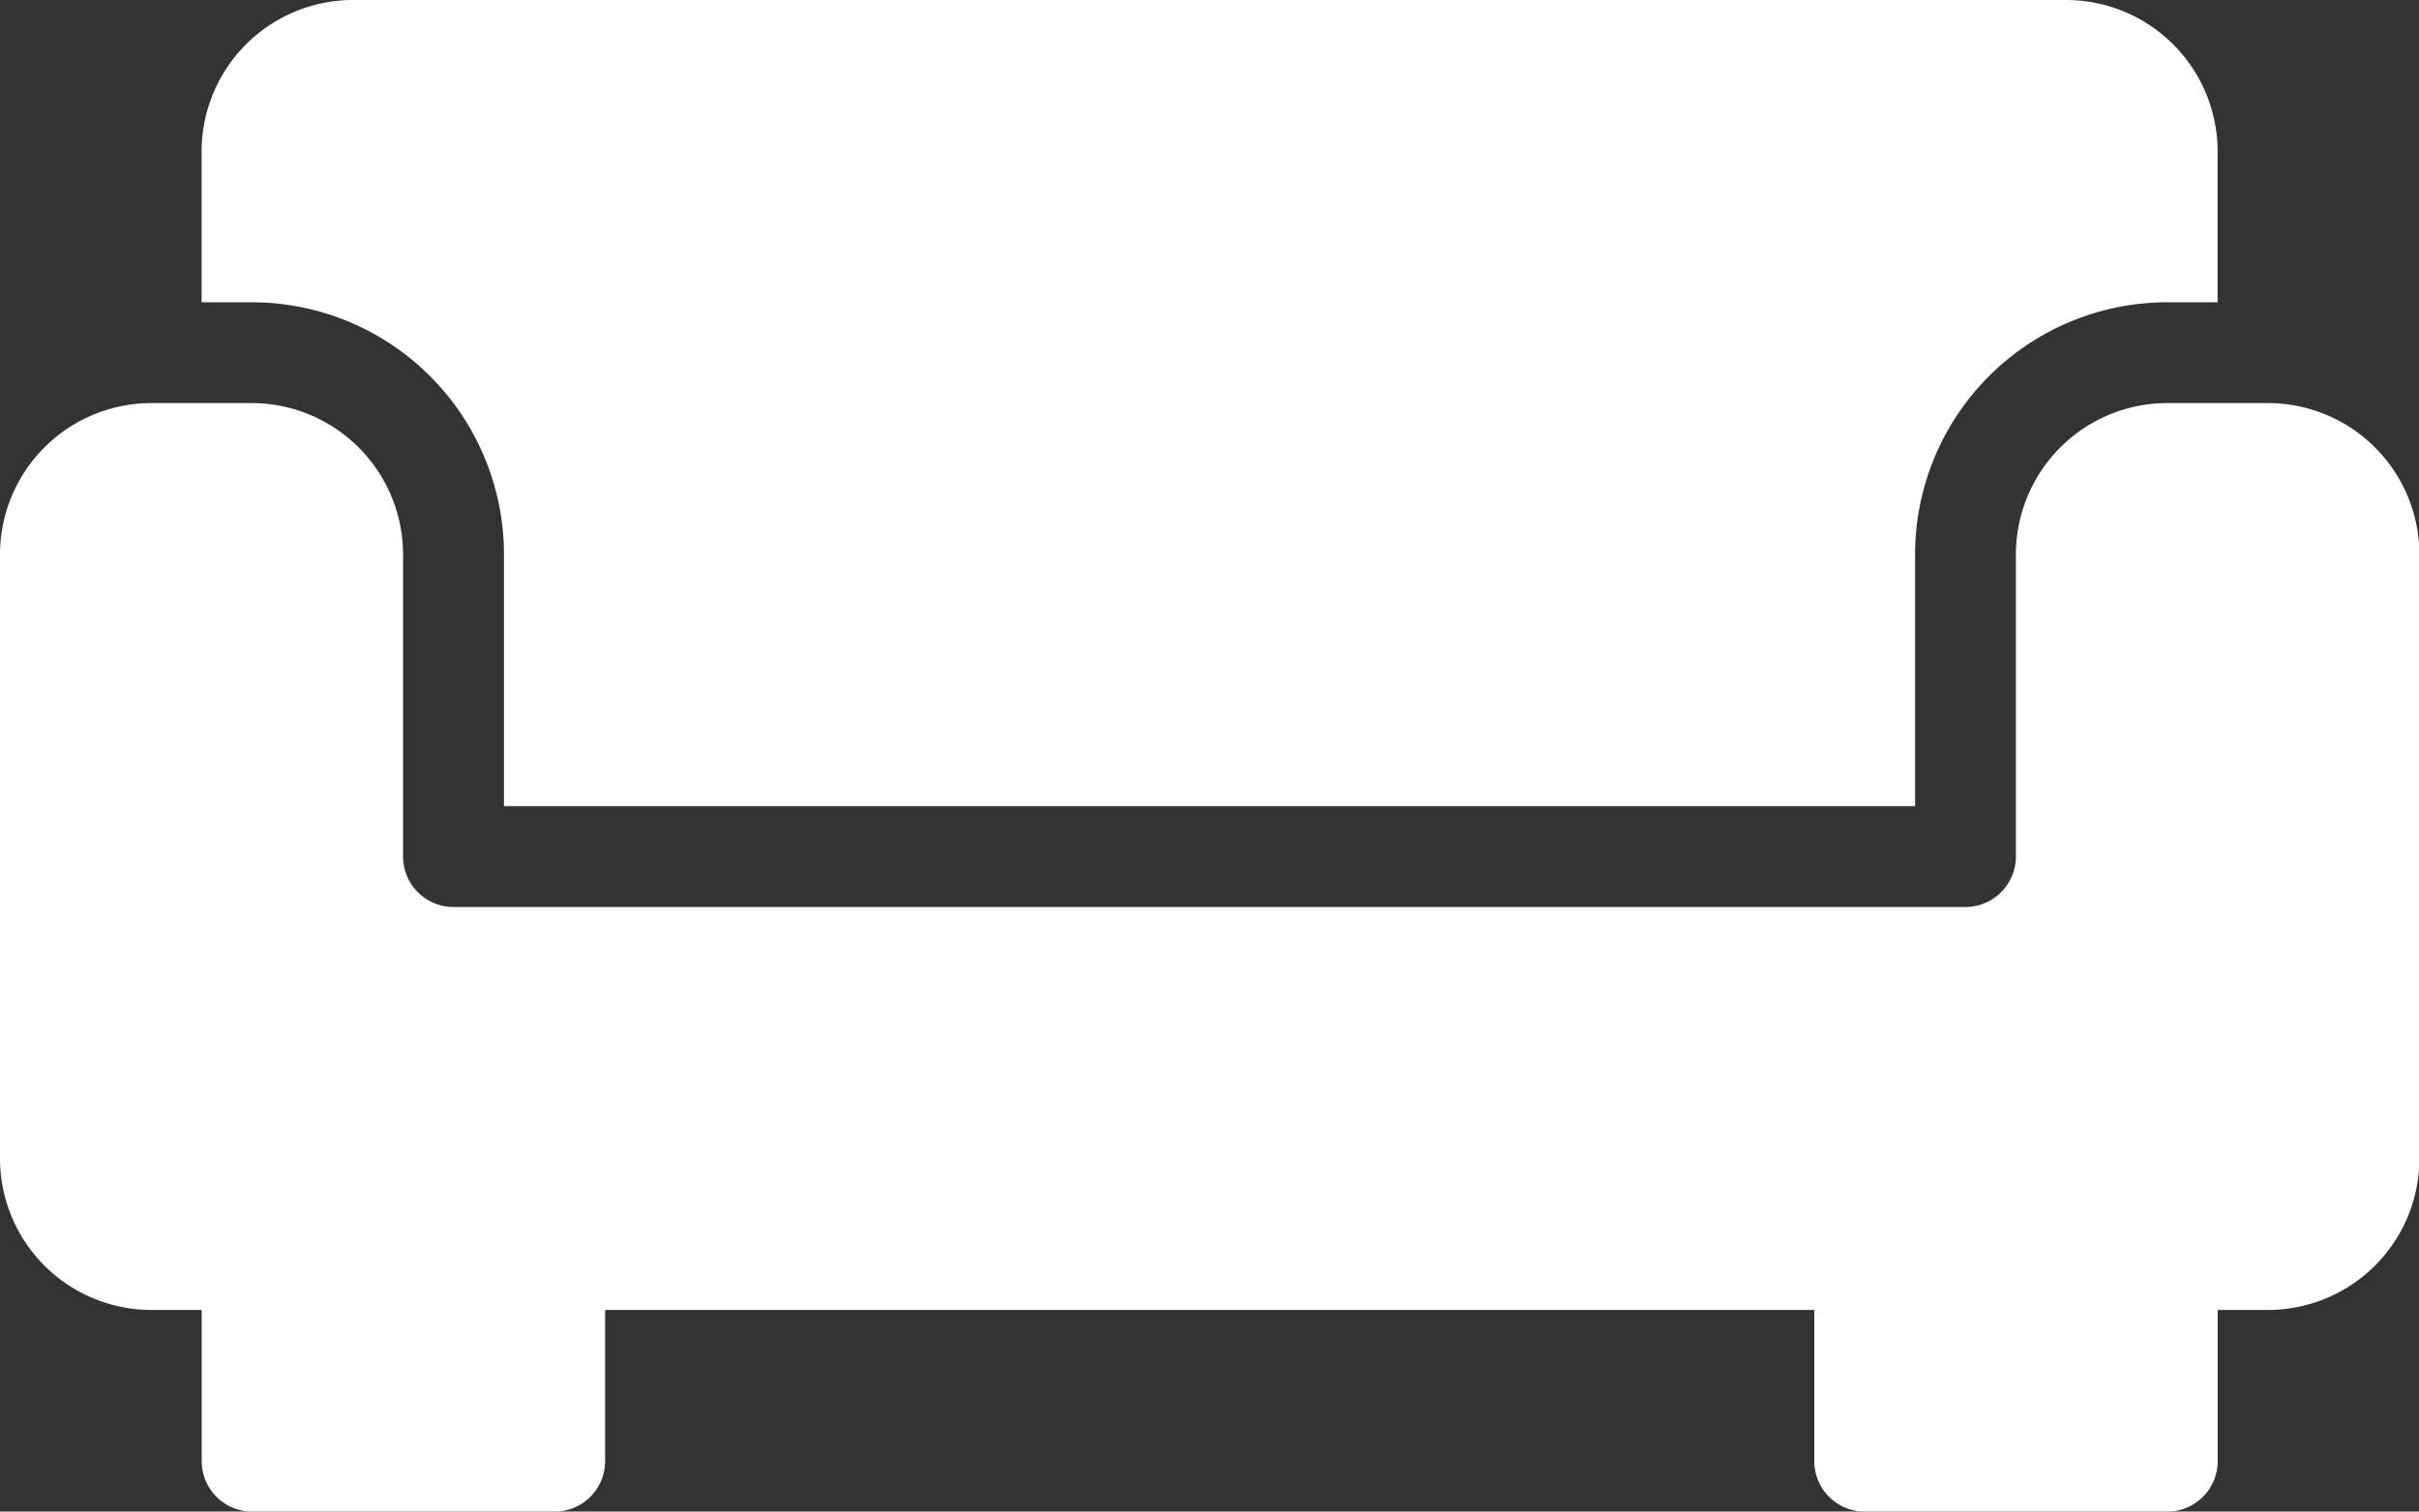
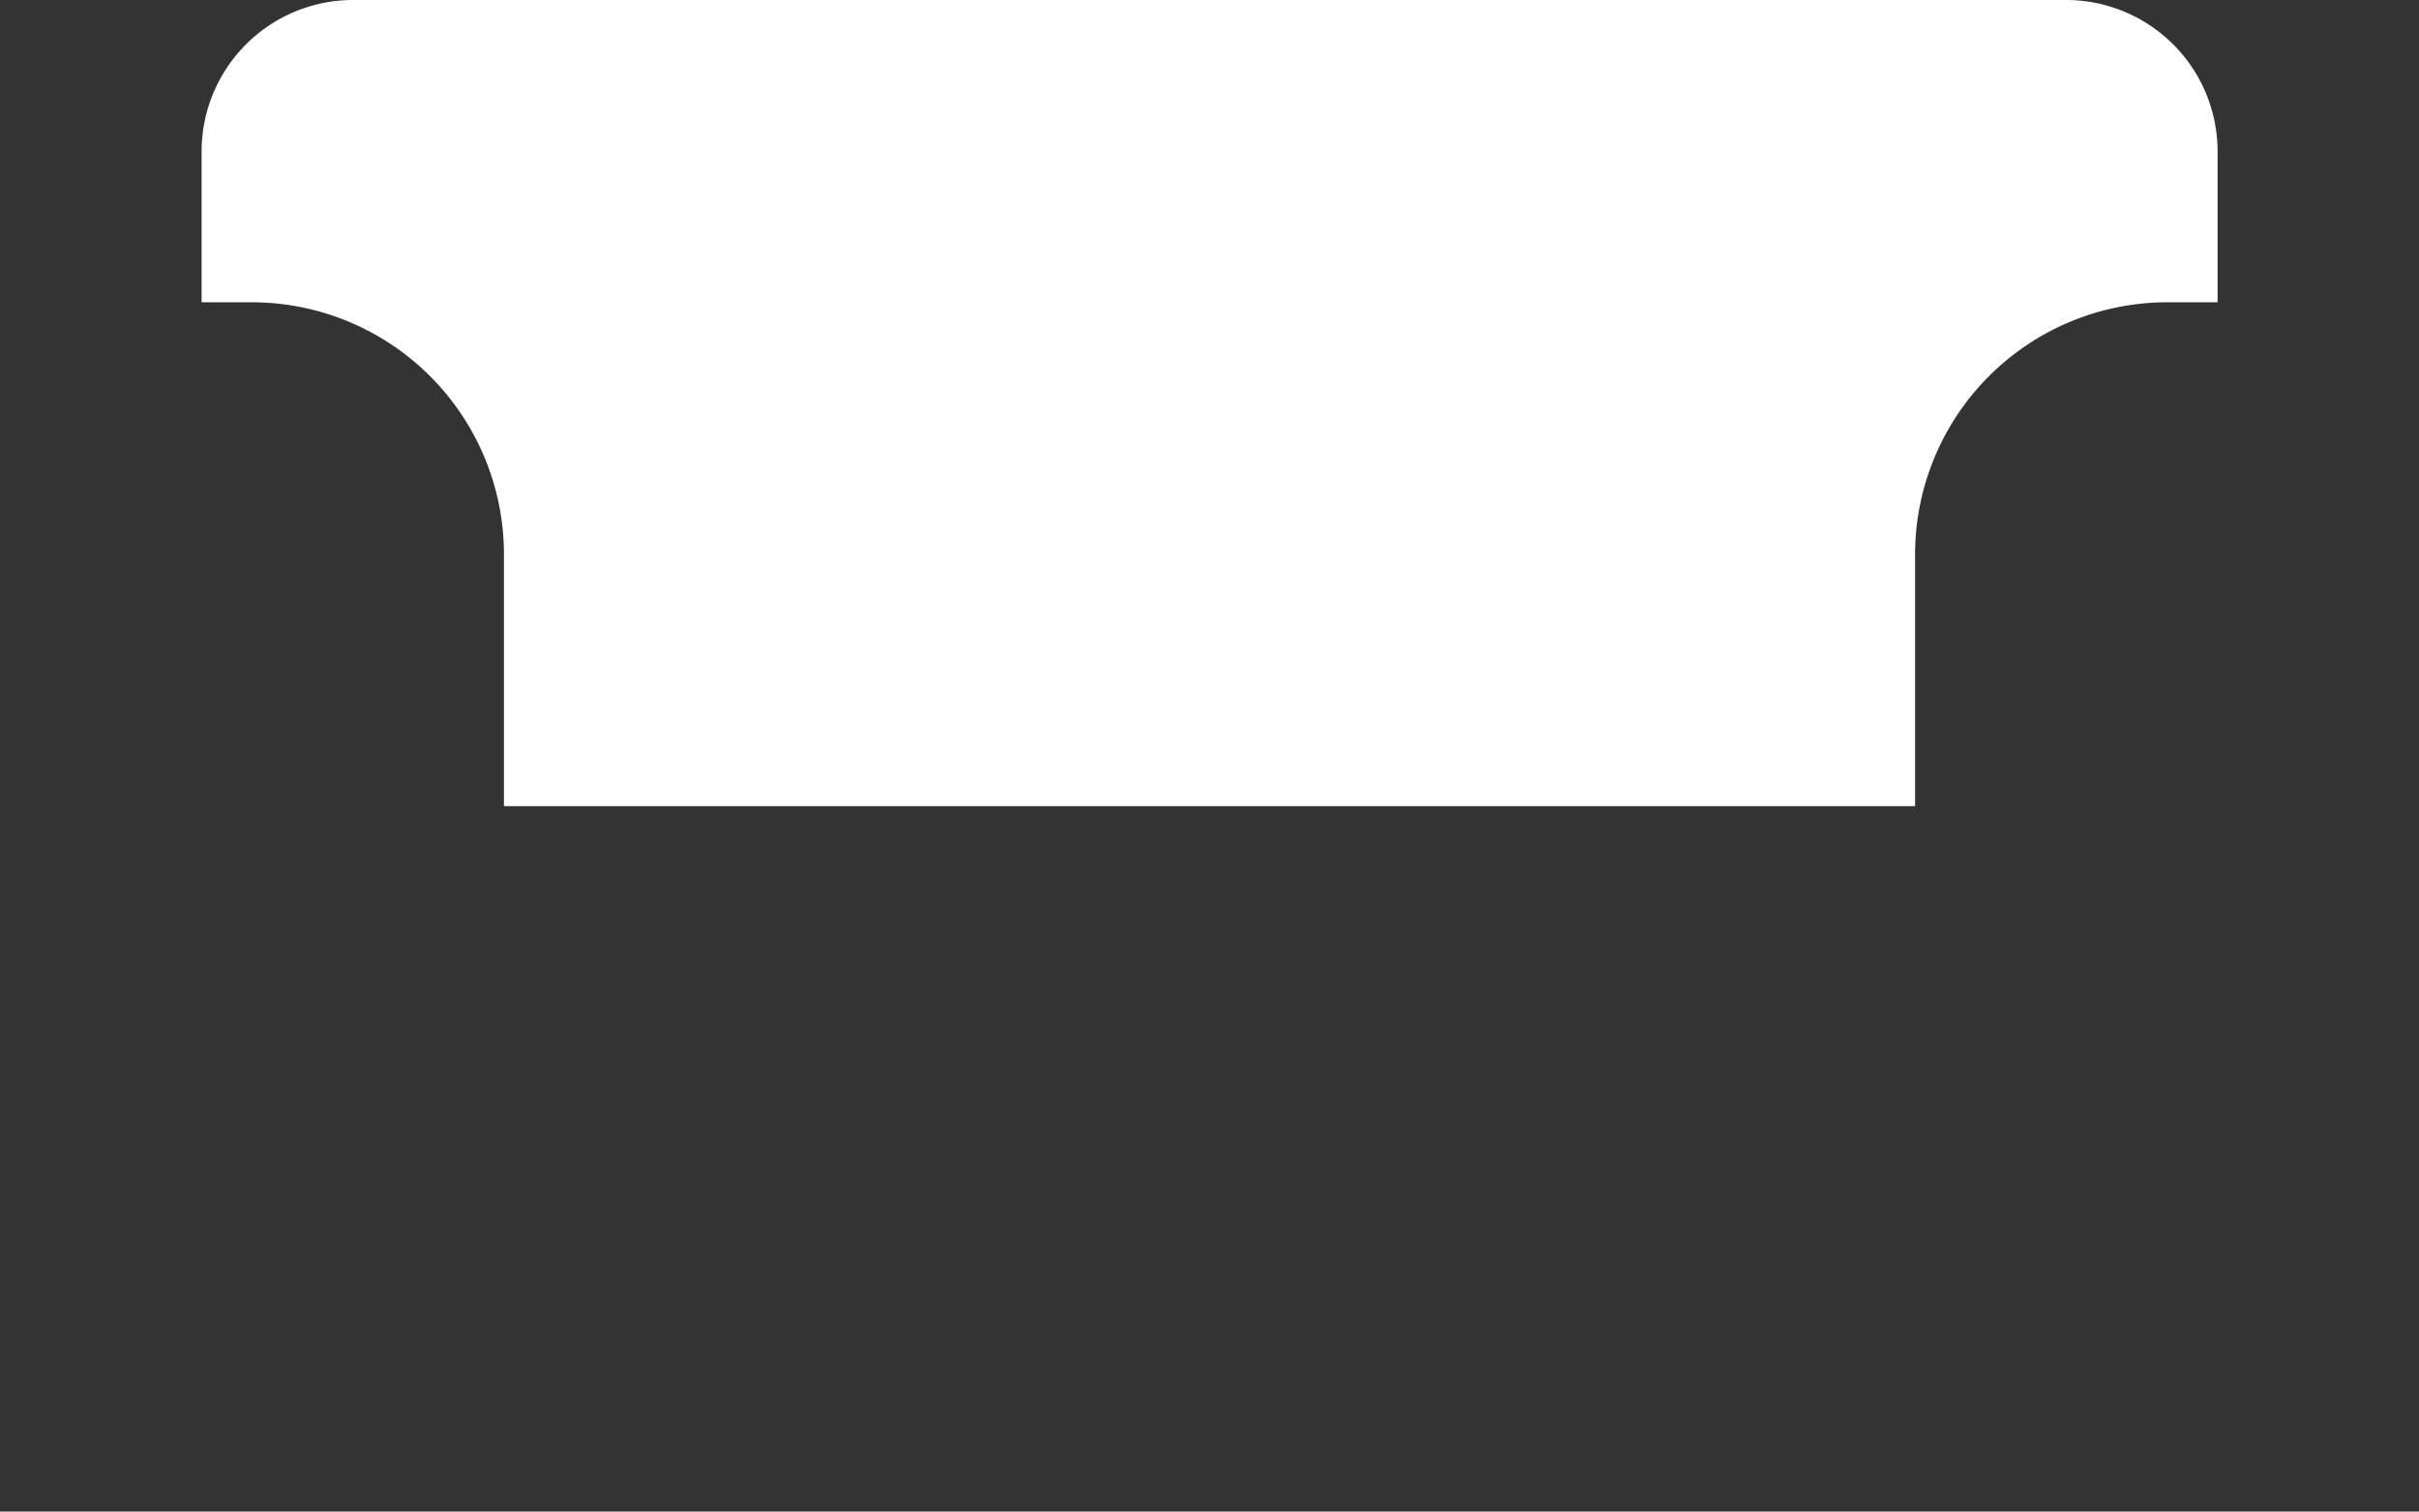
<svg xmlns="http://www.w3.org/2000/svg" width="47.875" height="29.922" viewBox="0 0 47.875 29.922">
  <rect x="0" y="0" width="47.875" height="29.922" fill="#333333" stroke="none" />
  <g transform="translate(0 -96)">
    <g transform="translate(0 96)">
      <g transform="translate(0 0)">
        <path d="M48.651,106.971v4.987H76.579v-4.987a4.993,4.993,0,0,1,4.987-4.987h1V98.992A3,3,0,0,0,79.571,96H45.659a3,3,0,0,0-2.992,2.992v2.992h1A4.993,4.993,0,0,1,48.651,106.971Z" transform="translate(-38.677 -96)" fill="#fff" />
-         <path d="M44.883,181.333H42.889a3,3,0,0,0-2.992,2.992v5.984a1,1,0,0,1-1,1H8.977a1,1,0,0,1-1-1v-5.984a3,3,0,0,0-2.992-2.992H2.992A3,3,0,0,0,0,184.325v11.969a3,3,0,0,0,2.992,2.992h1v2.992a1,1,0,0,0,1,1h5.984a1,1,0,0,0,1-1v-2.992H35.907v2.992a1,1,0,0,0,1,1h5.984a1,1,0,0,0,1-1v-2.992h1a3,3,0,0,0,2.992-2.992V184.325A3,3,0,0,0,44.883,181.333Z" transform="translate(0 -173.354)" fill="#fff" />
      </g>
    </g>
  </g>
</svg>